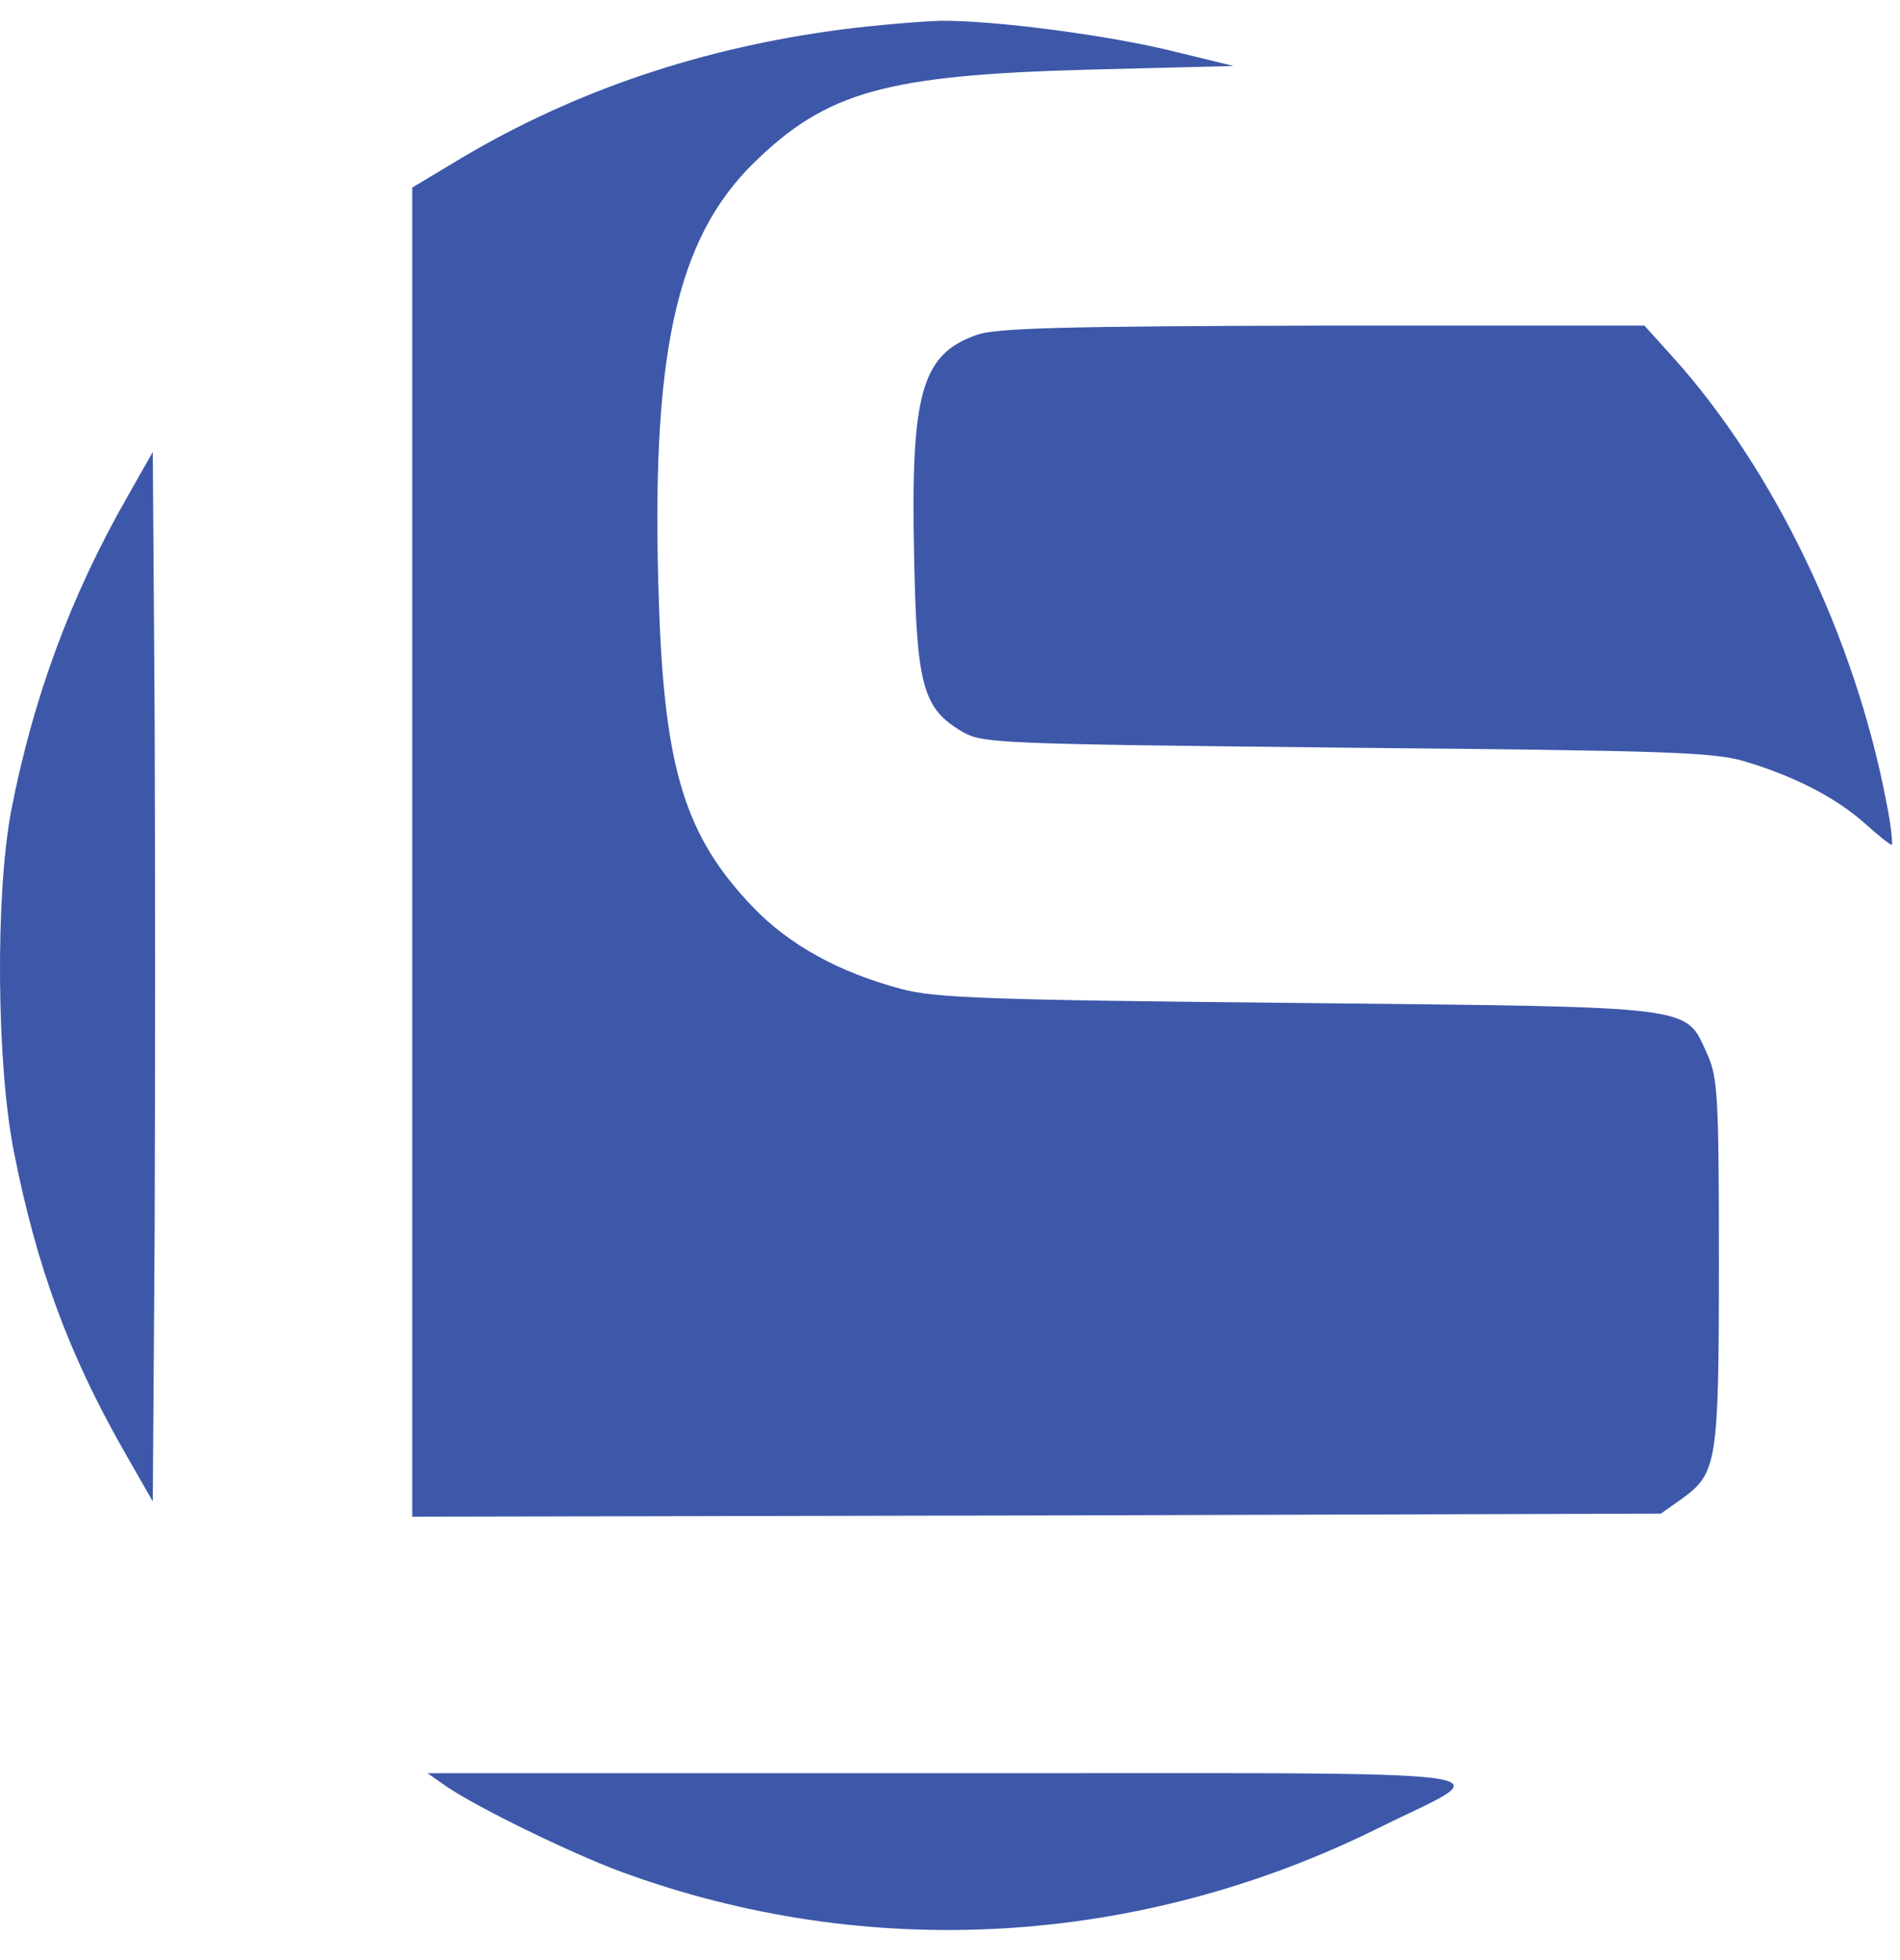
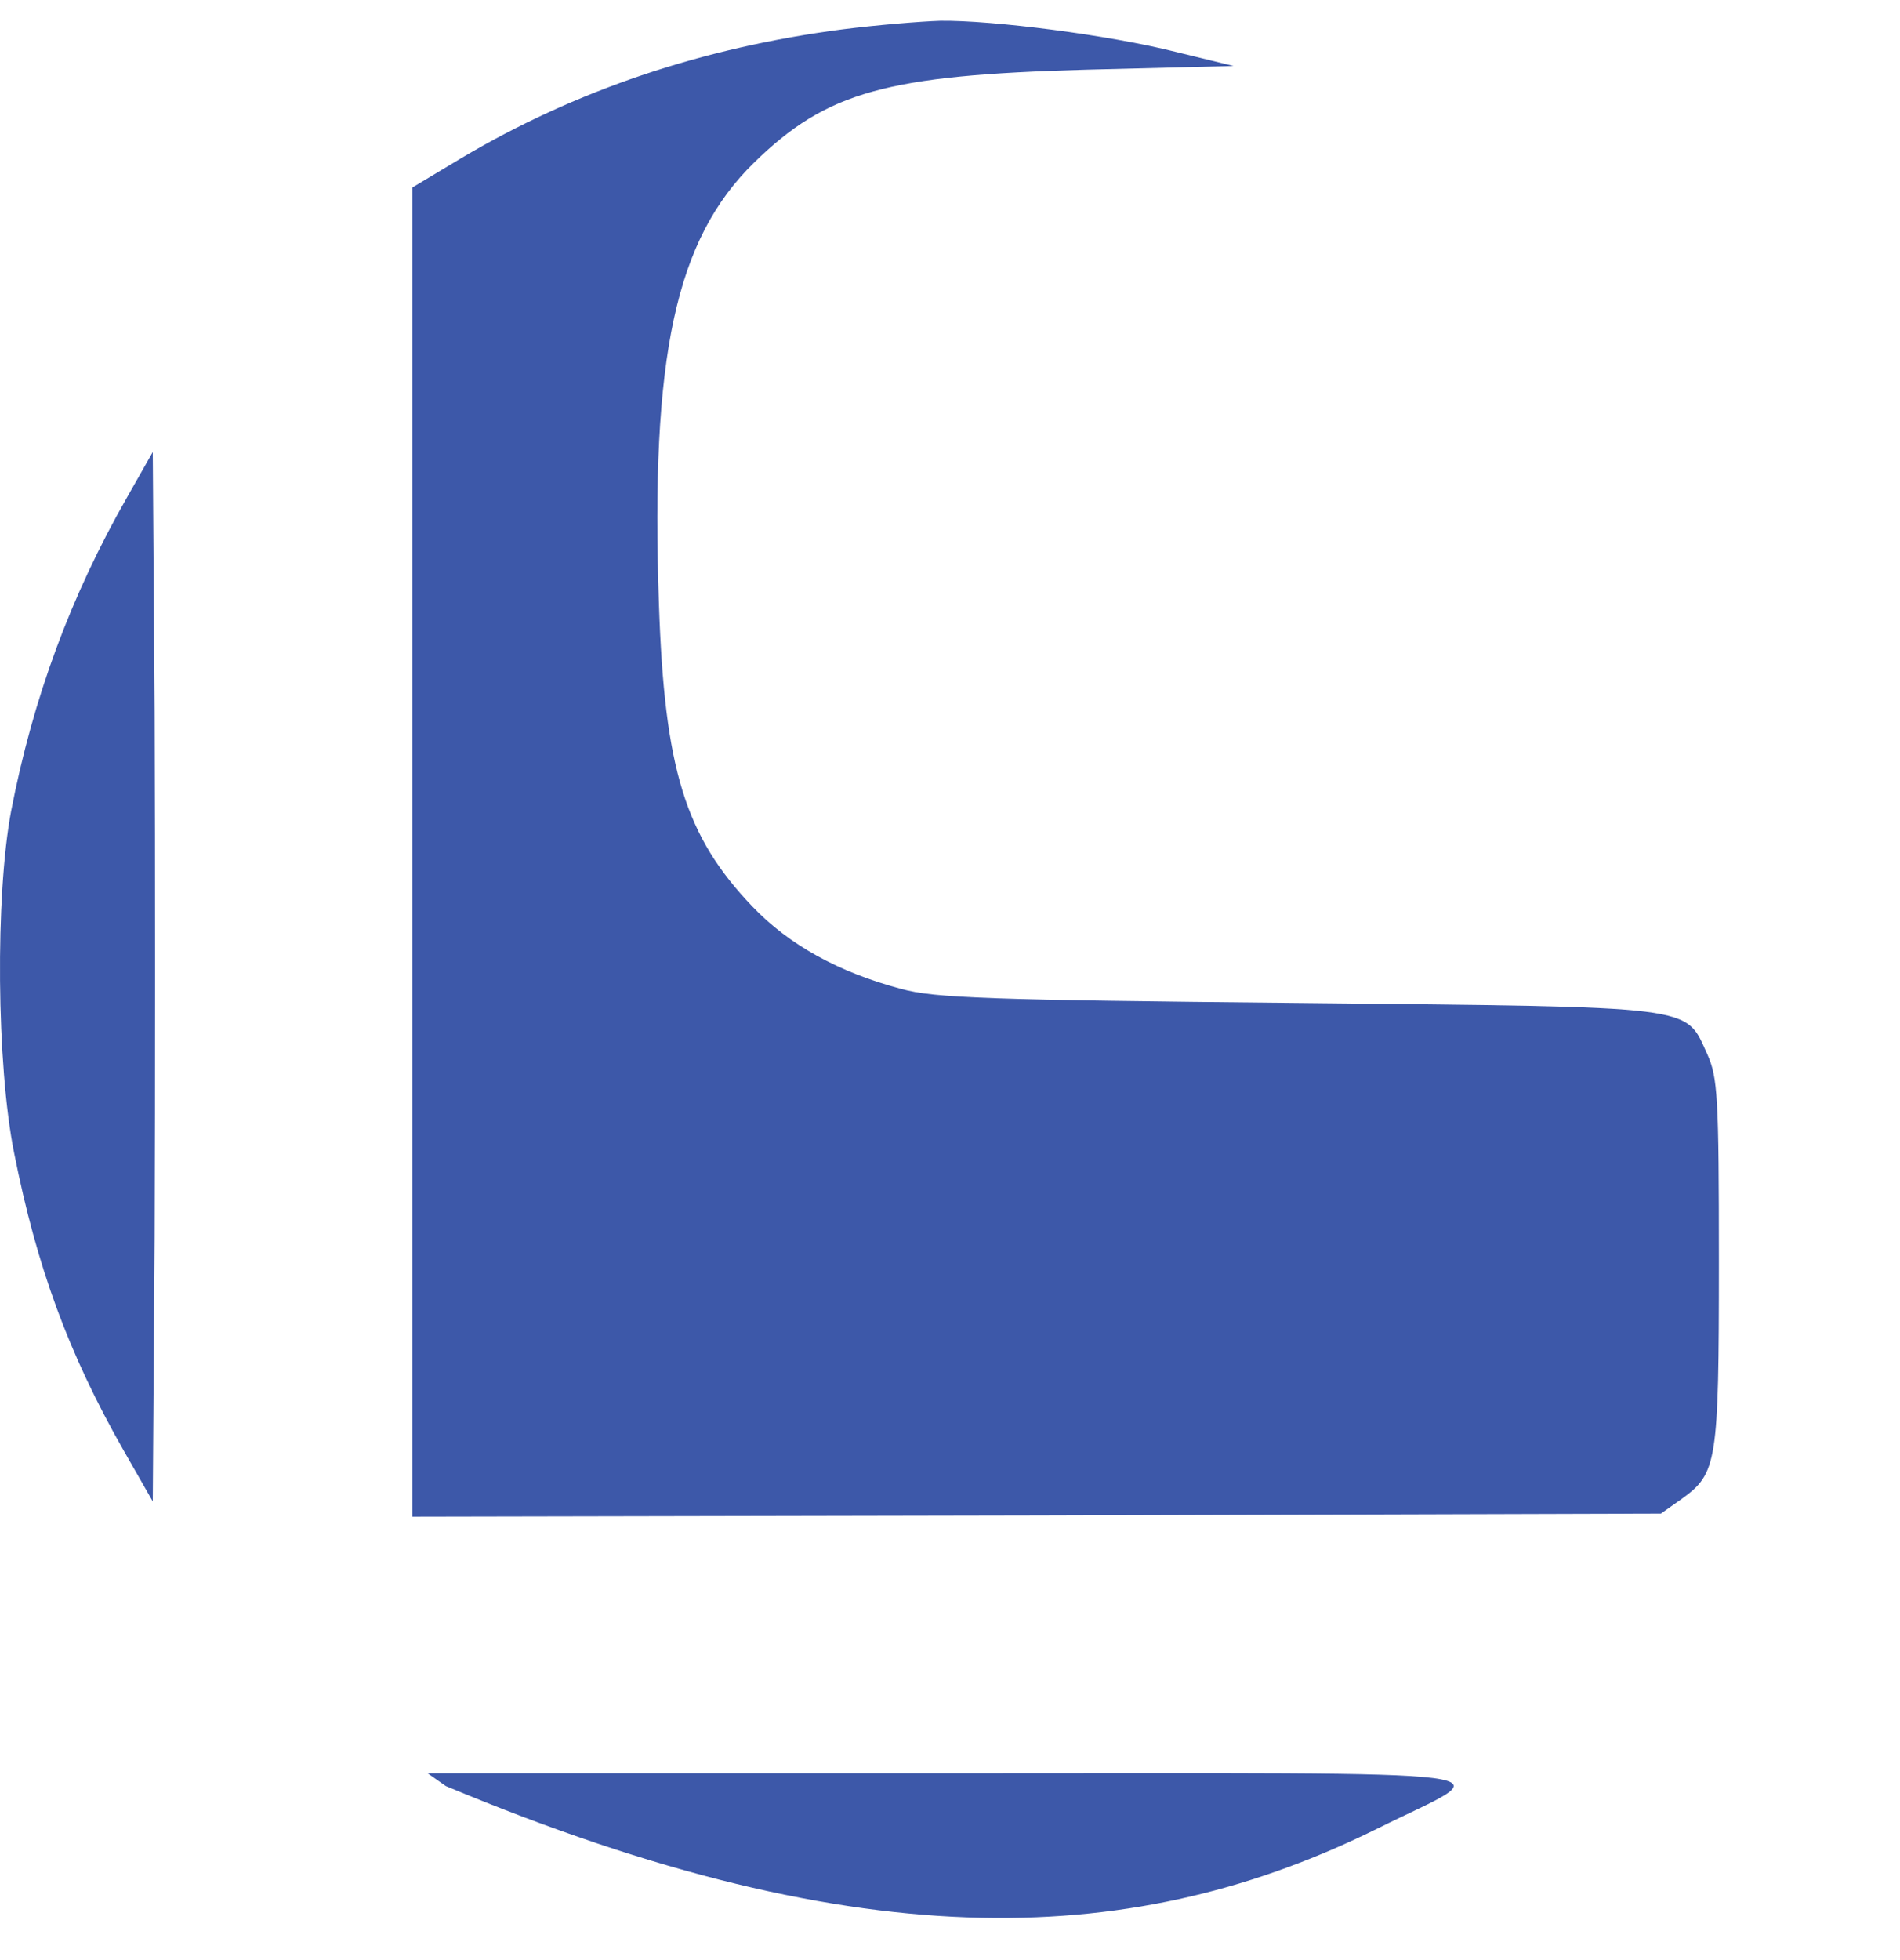
<svg xmlns="http://www.w3.org/2000/svg" width="32" height="33" viewBox="0 0 32 33" fill="none">
  <path d="M14.193 0.494C11.818 0.803 9.689 1.523 7.766 2.664L6.943 3.158V14.346V25.535L17.463 25.514L27.973 25.483L28.323 25.236C28.919 24.805 28.95 24.64 28.95 21.246C28.95 18.46 28.93 18.141 28.755 17.75C28.374 16.917 28.652 16.958 21.855 16.886C16.651 16.835 15.746 16.804 15.181 16.65C14.132 16.372 13.288 15.909 12.671 15.261C11.54 14.079 11.191 12.948 11.098 10.171C10.954 5.996 11.376 4.032 12.702 2.736C13.926 1.543 14.923 1.266 18.307 1.173L20.775 1.111L19.808 0.875C18.667 0.587 16.713 0.34 15.839 0.35C15.499 0.361 14.759 0.422 14.193 0.494Z" fill="#3D58A9" />
-   <path d="M16.456 5.636C15.52 5.965 15.335 6.603 15.396 9.379C15.438 11.539 15.54 11.93 16.209 12.32C16.548 12.516 16.805 12.526 22.677 12.588C28.107 12.639 28.868 12.66 29.403 12.824C30.225 13.071 30.925 13.431 31.408 13.863C31.624 14.058 31.83 14.223 31.86 14.223C31.881 14.223 31.85 13.894 31.768 13.493C31.243 10.747 29.886 7.909 28.169 6.006L27.696 5.482H22.287C17.885 5.492 16.785 5.523 16.456 5.636Z" fill="#3D58A9" />
  <path d="M2.141 8.371C1.195 10.027 0.557 11.744 0.187 13.657C-0.08 15.076 -0.06 17.935 0.239 19.416C0.619 21.329 1.154 22.789 2.079 24.414L2.573 25.278L2.604 20.825C2.614 18.367 2.614 14.398 2.604 11.991L2.573 7.61L2.141 8.371Z" fill="#3D58A9" />
-   <path d="M7.509 30.07C8.034 30.43 9.597 31.191 10.45 31.509C14.615 33.042 19.181 32.774 23.212 30.779C25.259 29.761 26.03 29.854 15.993 29.854H7.201L7.509 30.07Z" fill="#3D58A9" />
+   <path d="M7.509 30.07C14.615 33.042 19.181 32.774 23.212 30.779C25.259 29.761 26.03 29.854 15.993 29.854H7.201L7.509 30.07Z" fill="#3D58A9" />
</svg>